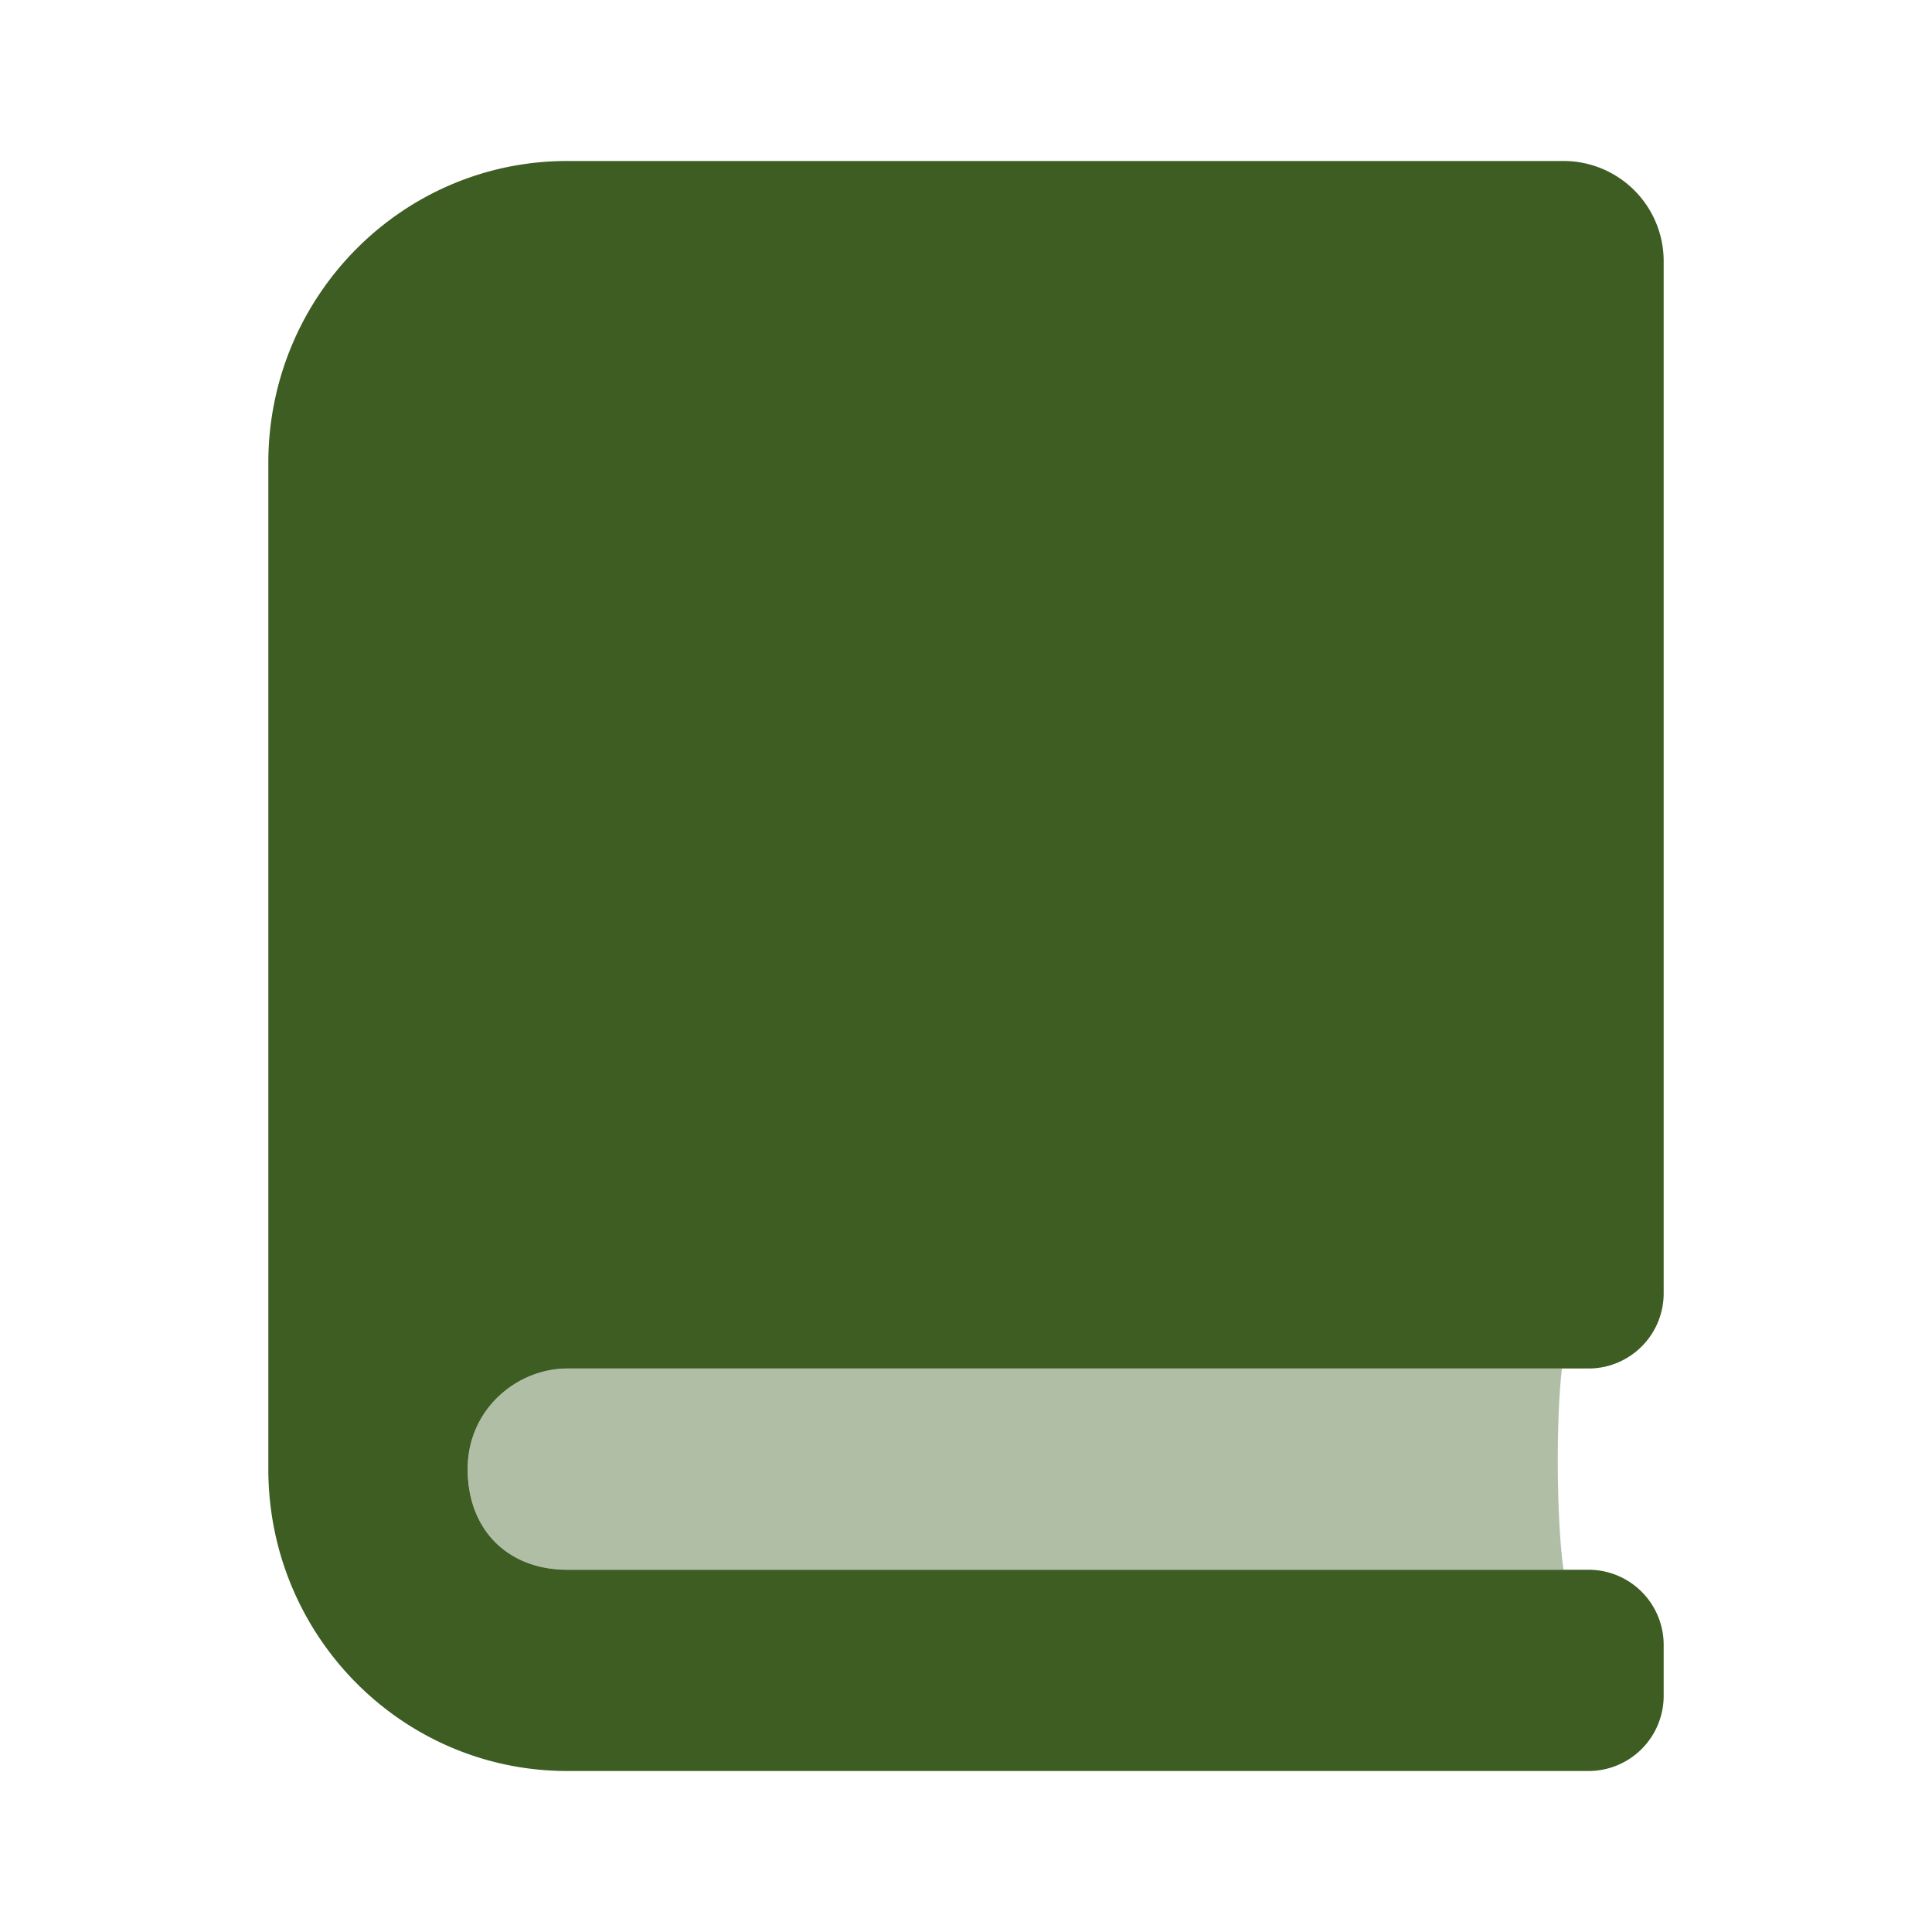
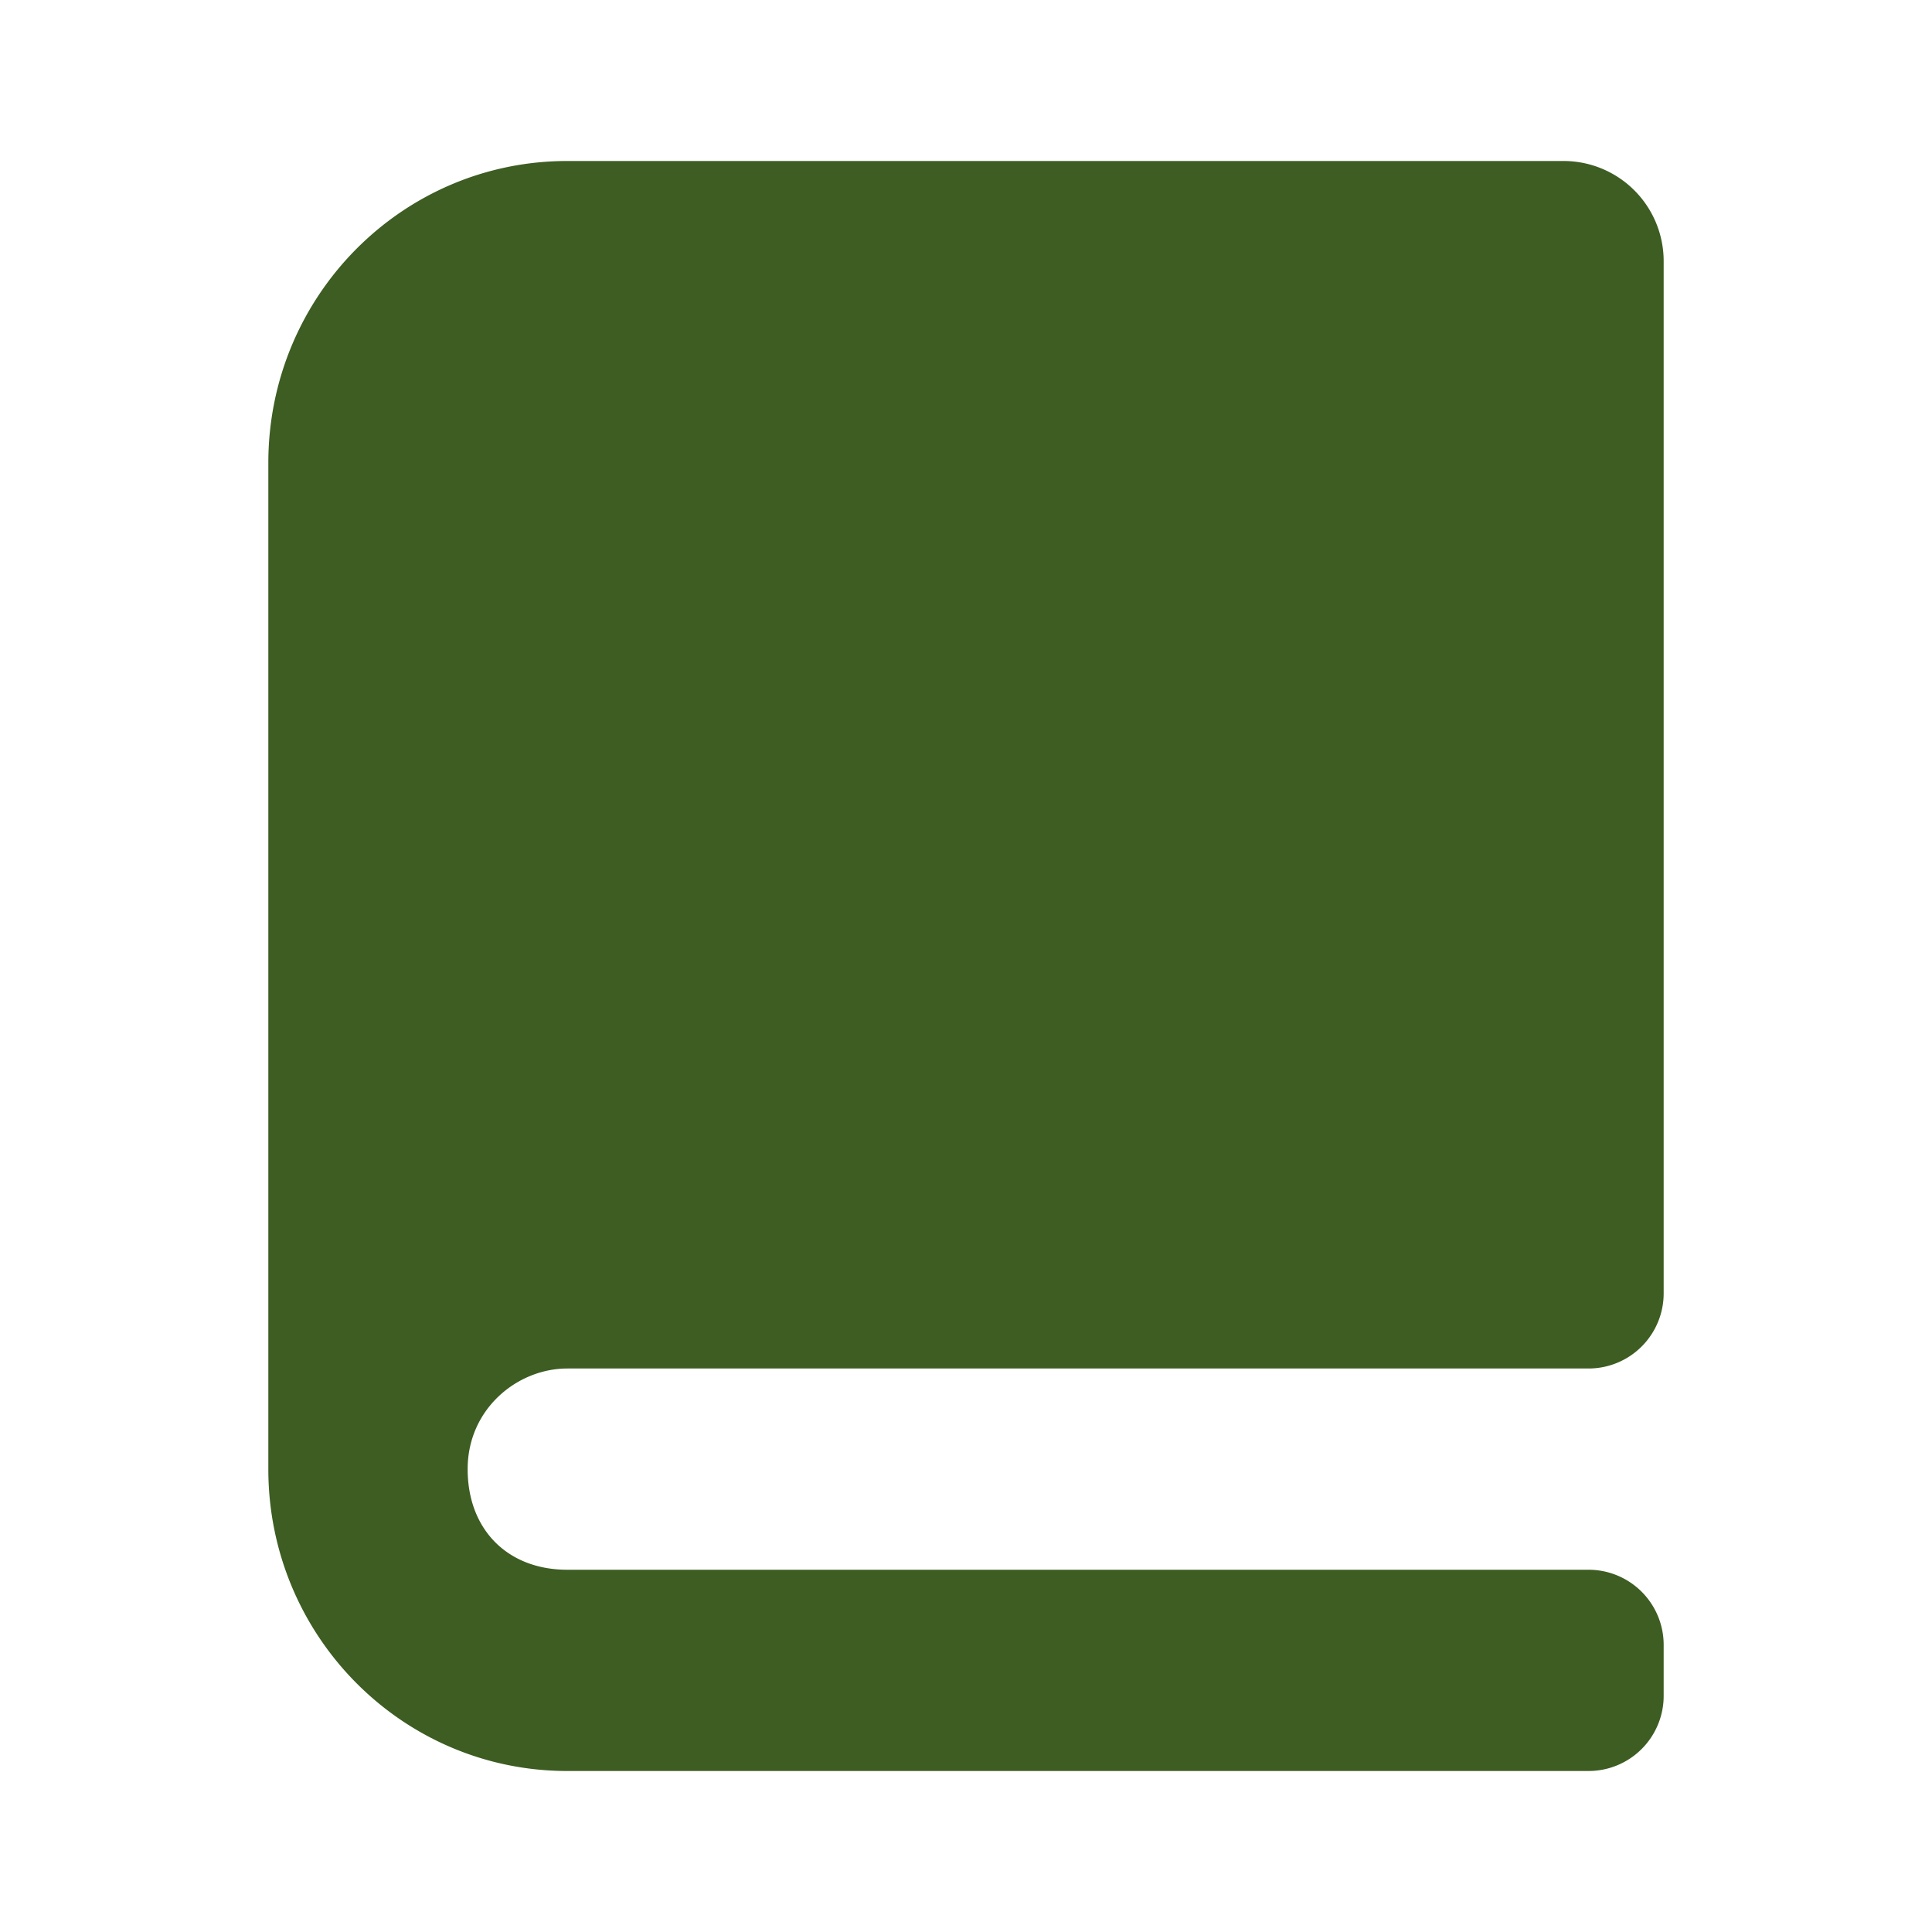
<svg xmlns="http://www.w3.org/2000/svg" width="36" height="36">
  <g fill="#3D5D22">
-     <path d="M10.571 29.25c-1.114 0-1.857-.75-1.857-1.875s.929-1.875 1.857-1.875h18.533c-.112.952-.102 2.835.03 3.75H10.572z" opacity=".4" />
    <path d="M10.571 25.5h19.036A1.4 1.4 0 0 0 31 24.094V4.875A1.866 1.866 0 0 0 29.143 3H10.57C7.494 3 5 5.518 5 8.625v18.75C5 30.482 7.494 33 10.571 33h19.036A1.4 1.4 0 0 0 31 31.594v-.938a1.4 1.4 0 0 0-1.393-1.406H10.571c-1.114 0-1.857-.75-1.857-1.875s.929-1.875 1.857-1.875z" />
  </g>
</svg>